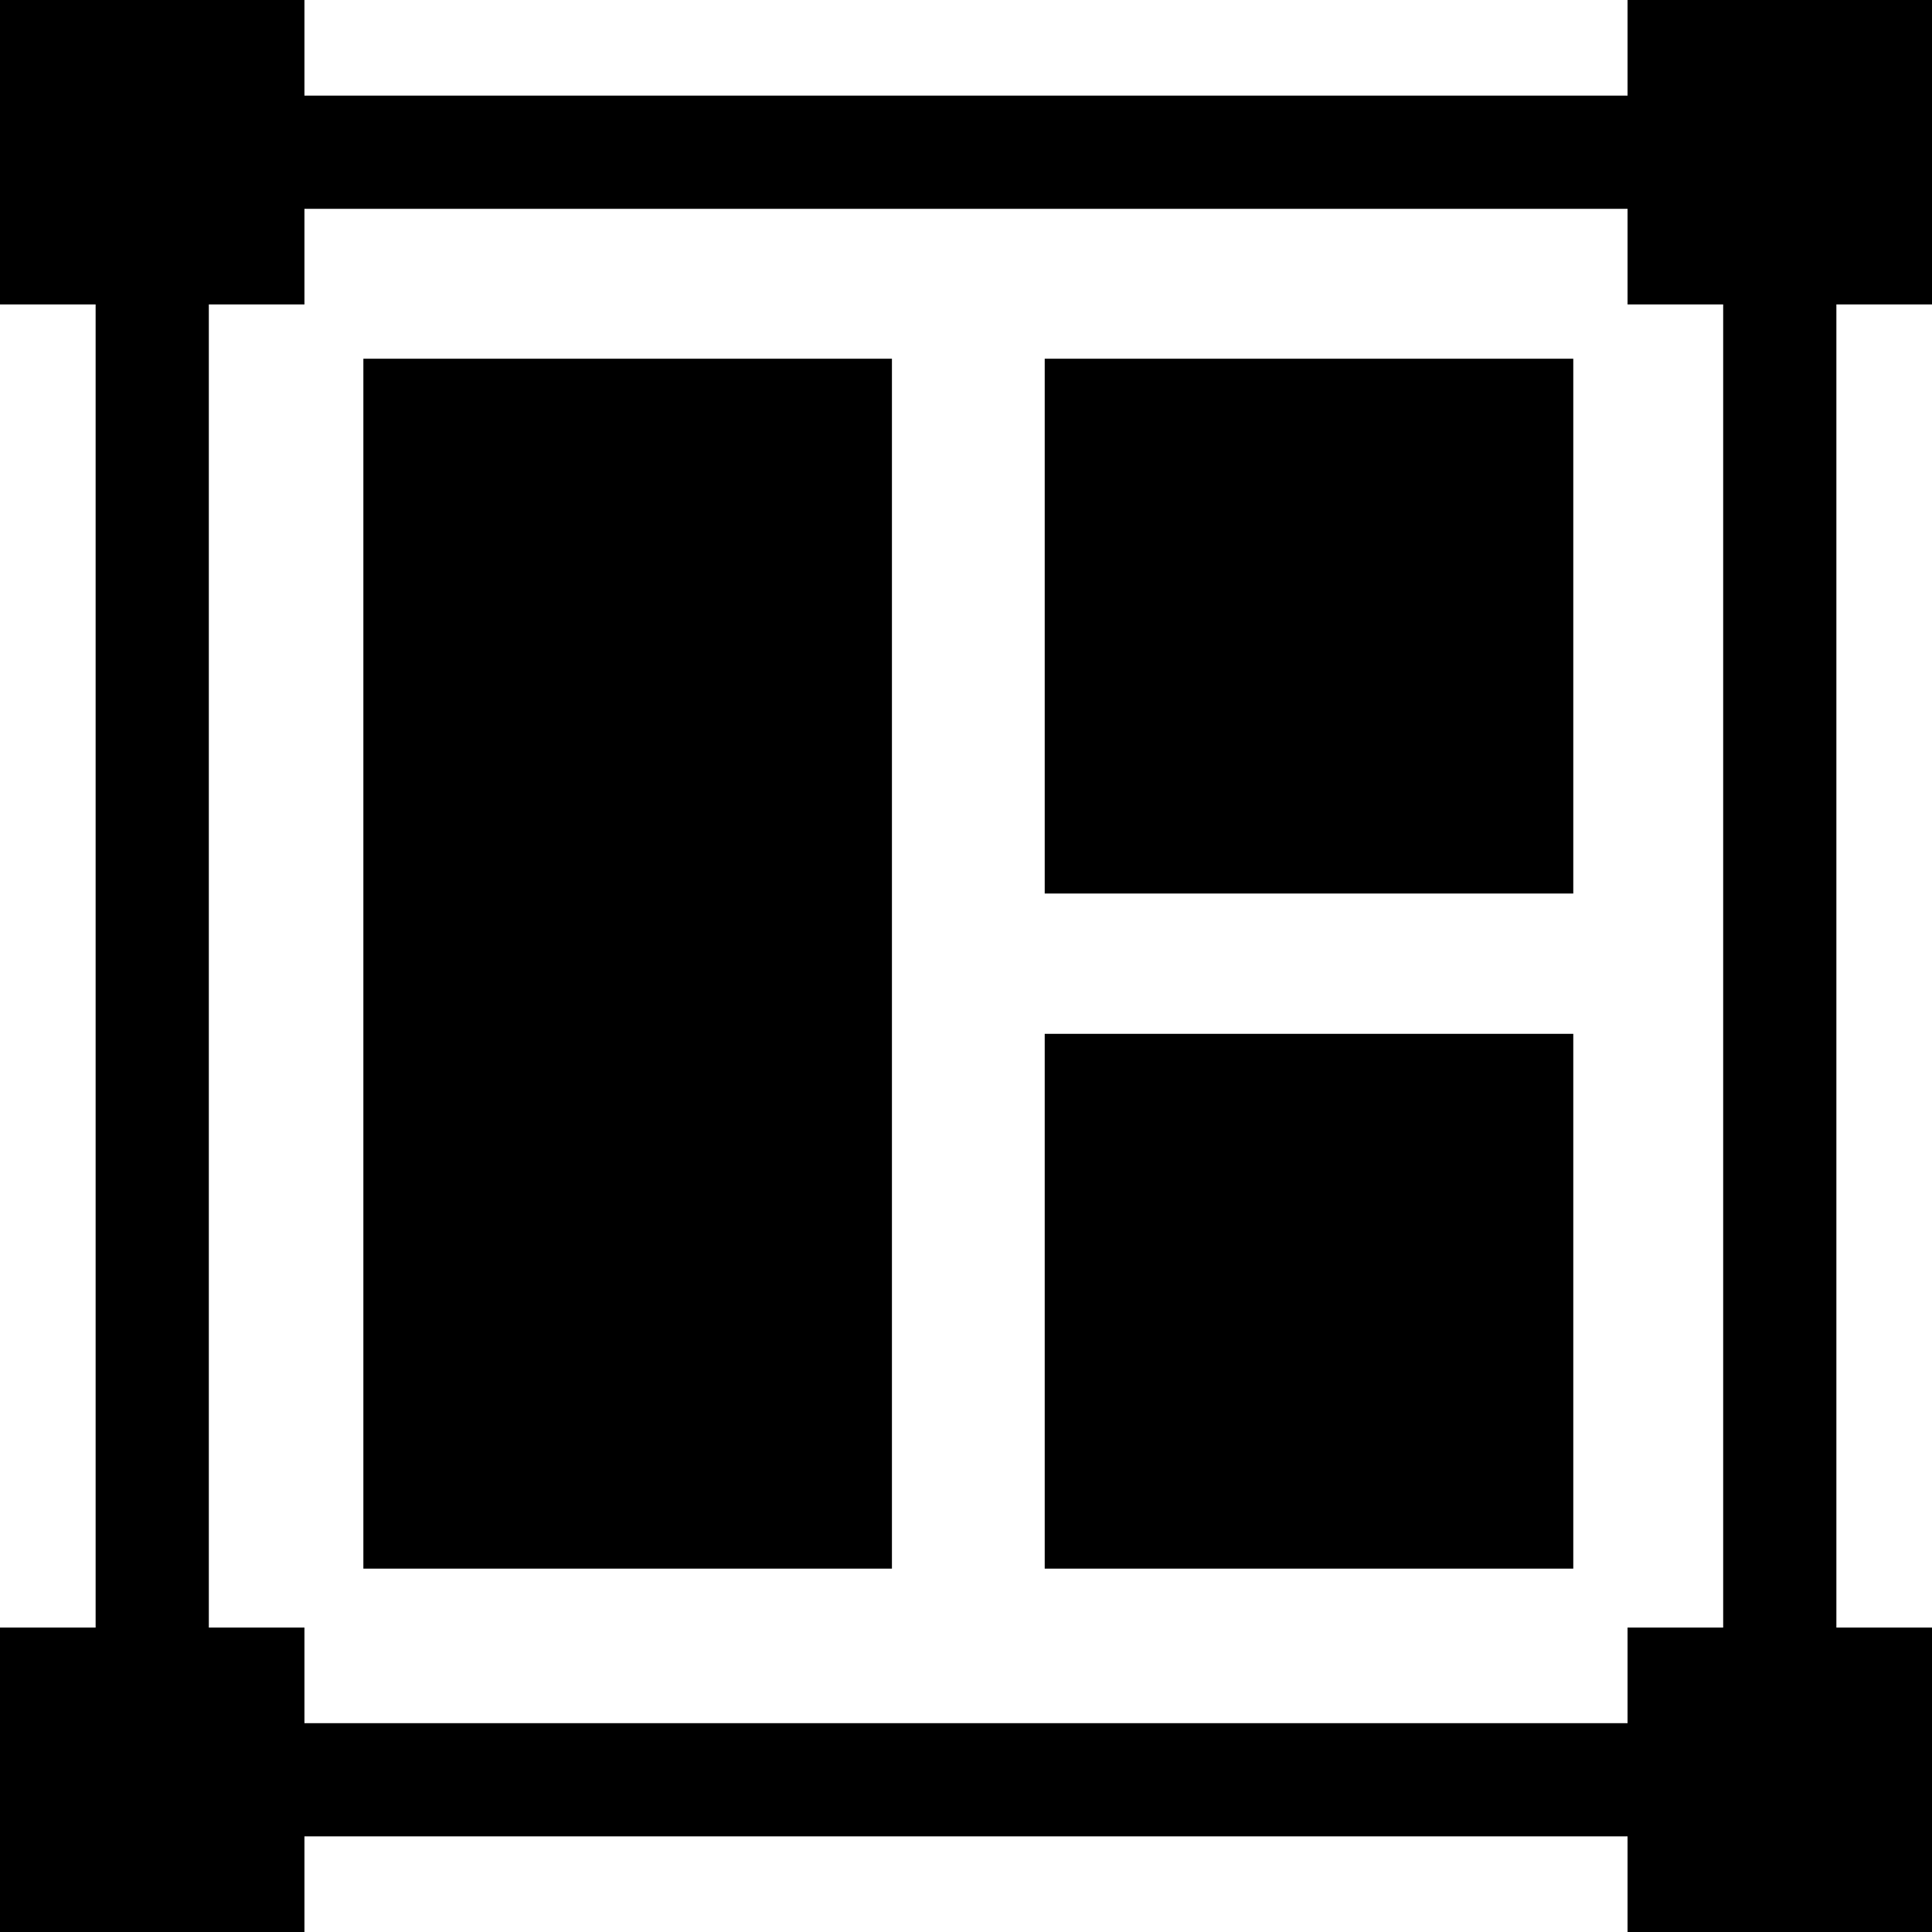
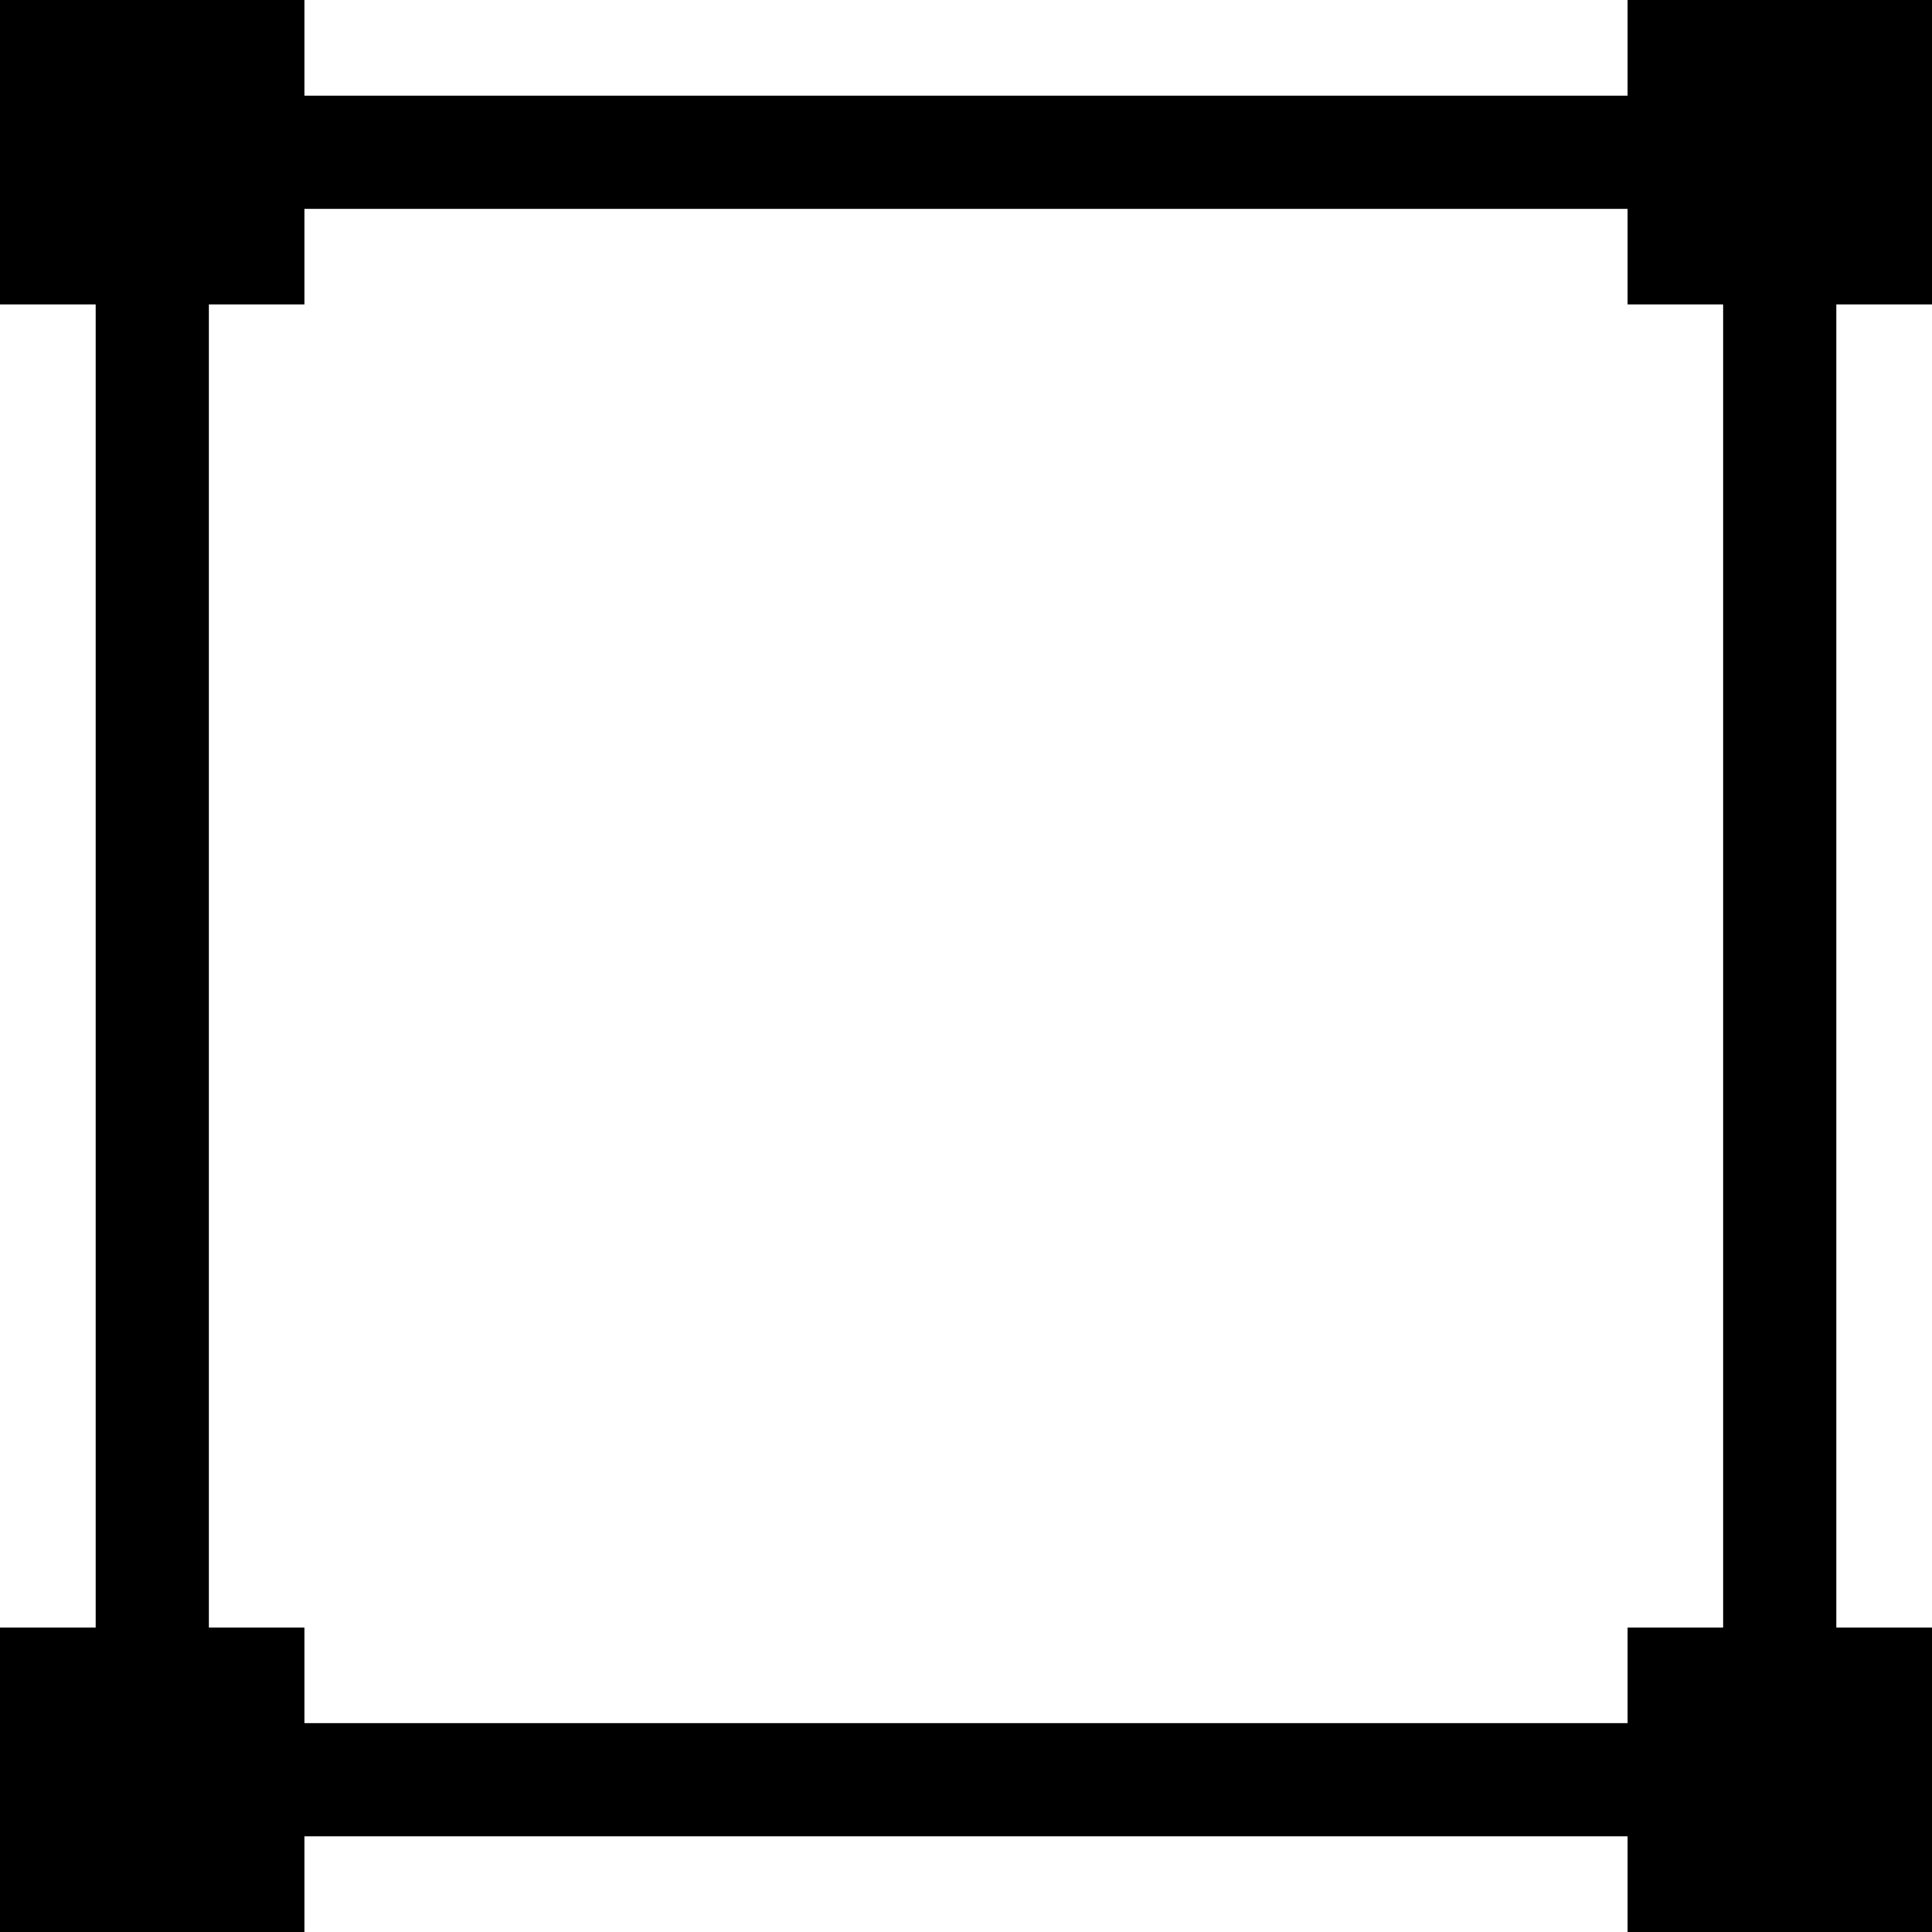
<svg xmlns="http://www.w3.org/2000/svg" id="Layer_1" enable-background="new 0 0 512.019 512.019" height="512" viewBox="0 0 512.019 512.019" width="512">
-   <path d="m96.3 95.069h140.08v320.649h-140.08z" />
-   <path d="m276.87 95.069h140.08v141.732h-140.08z" />
-   <path d="m276.87 273.986h140.08v141.732h-140.08z" />
  <path d="m512.019 80.684v-80.684h-80.684v25.342h-350.651v-25.342h-80.684v80.684h25.342v350.651h-25.342v80.684h80.684v-25.342h350.651v25.342h80.684v-80.684h-25.342v-350.651zm-55.342 350.651h-25.342v25.342h-350.651v-25.342h-25.342v-350.651h25.342v-25.342h350.651v25.342h25.342z" />
</svg>